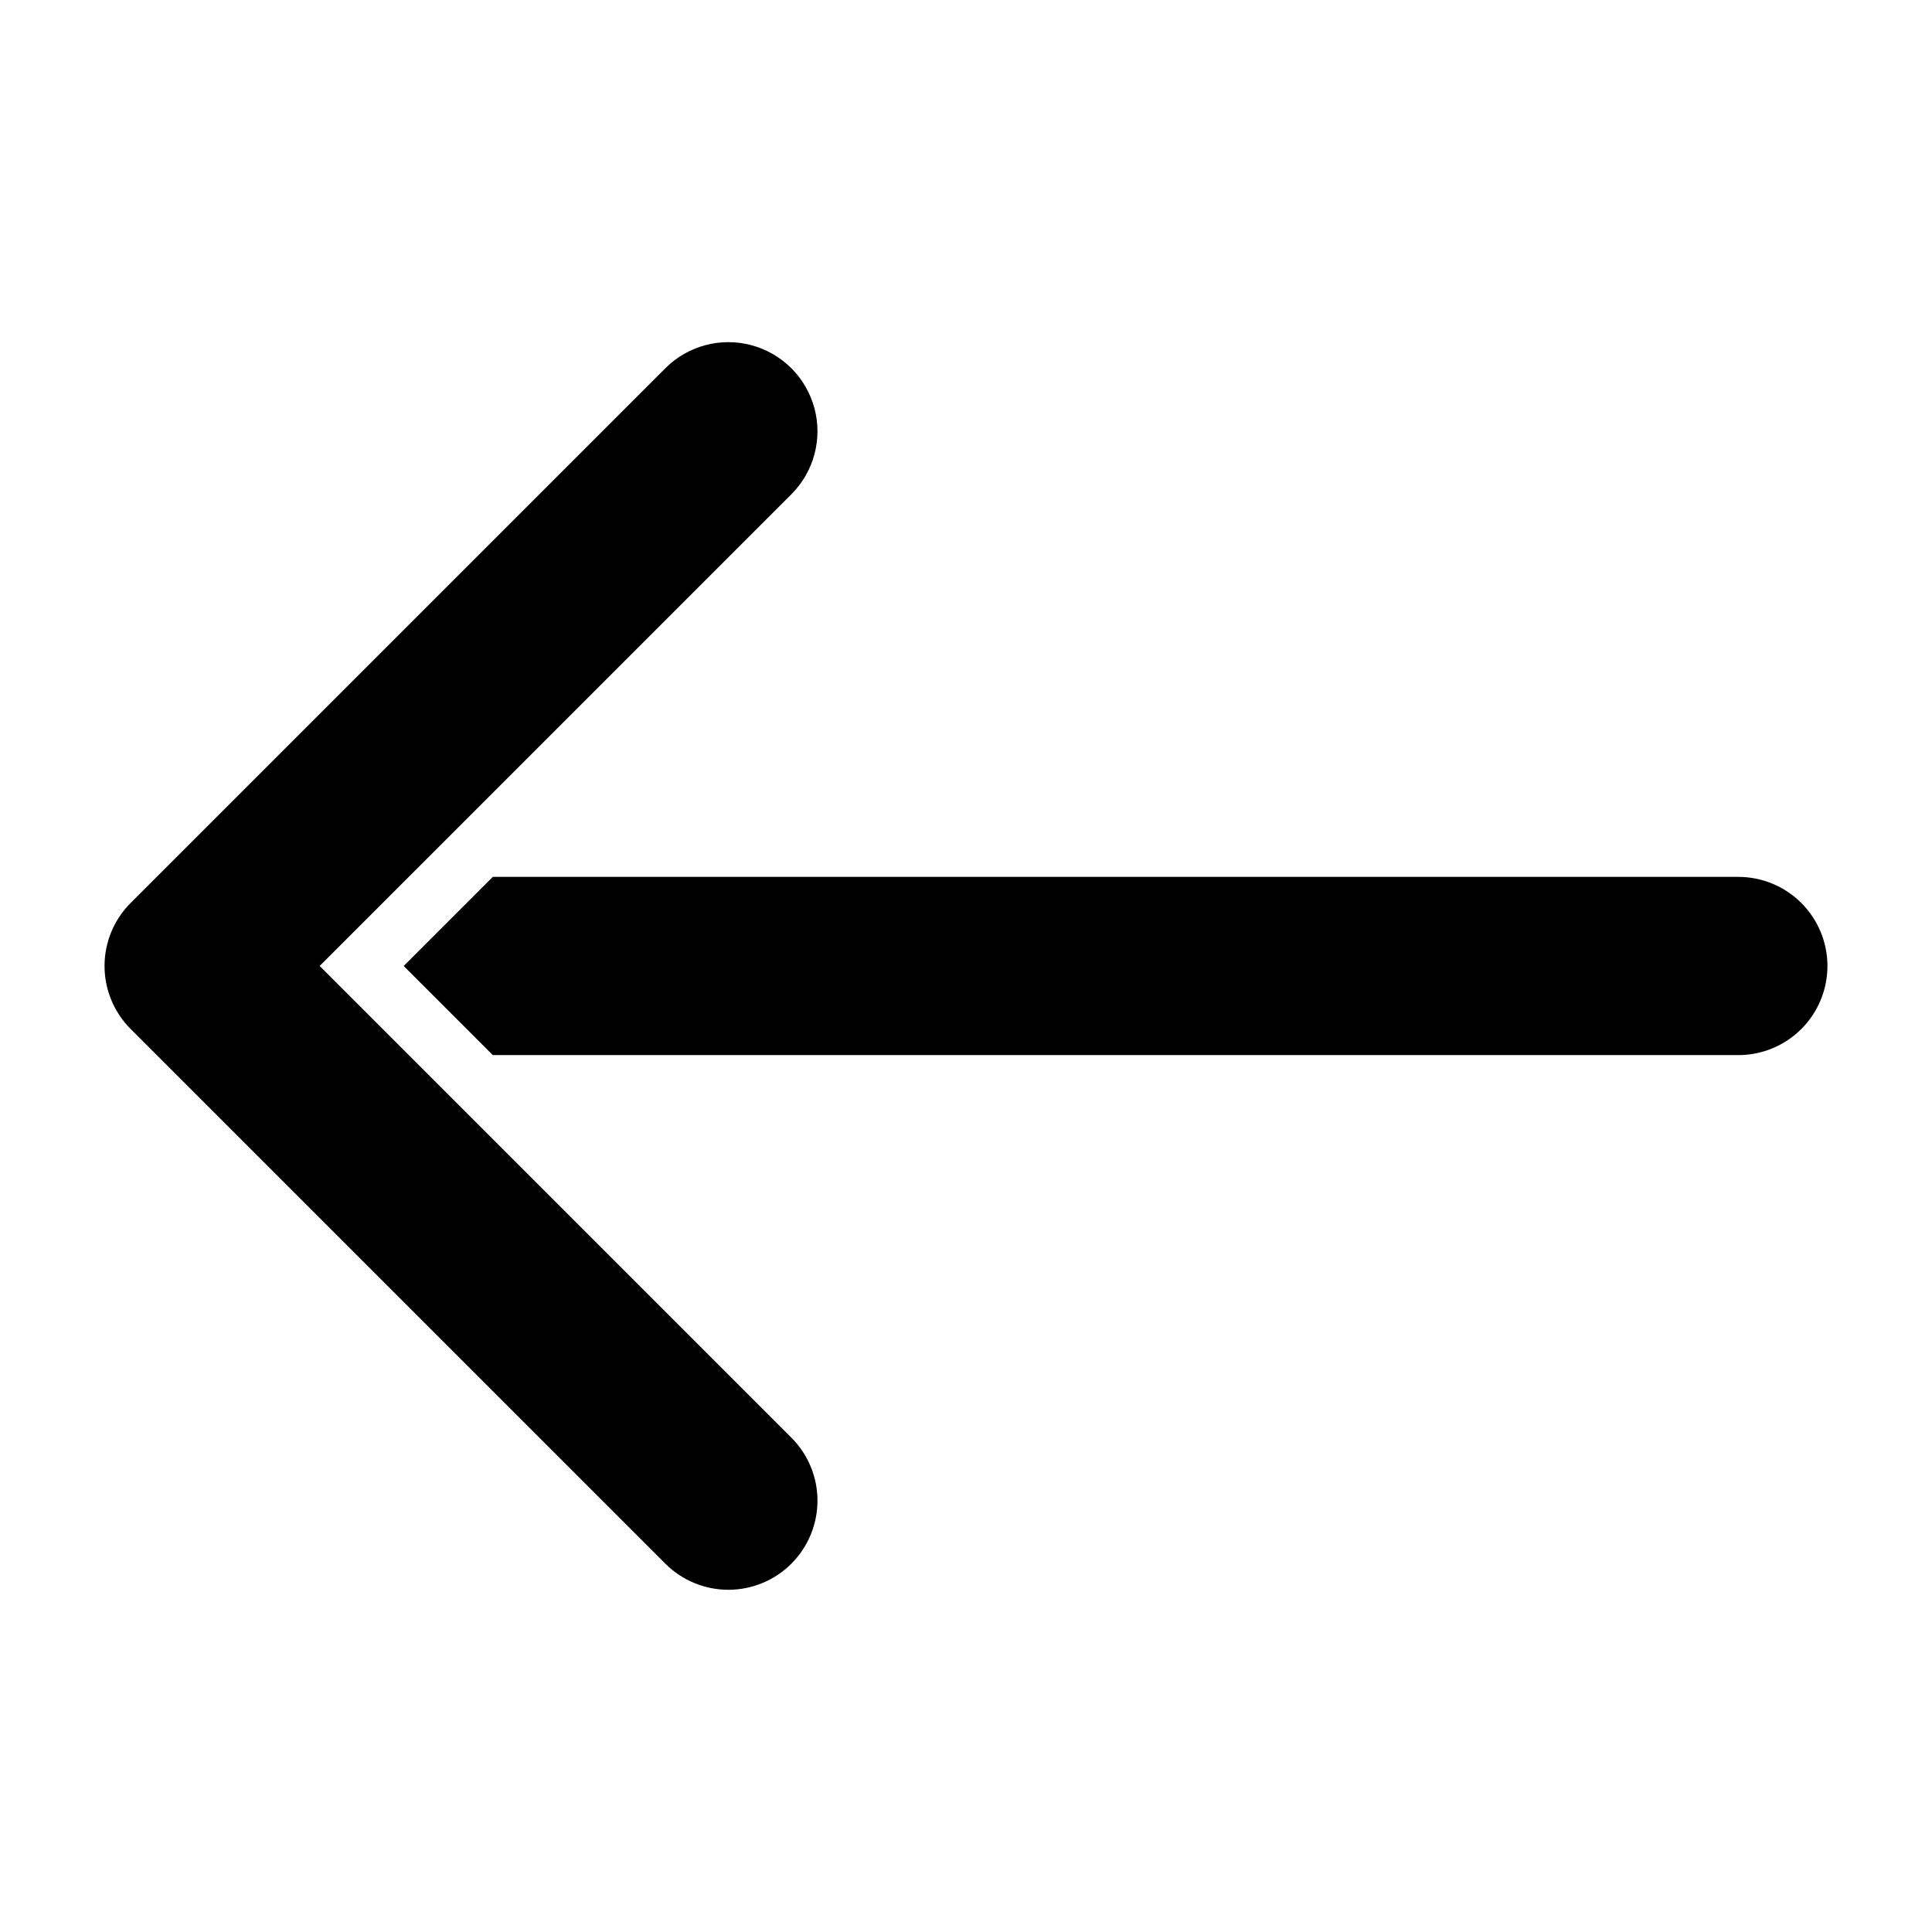
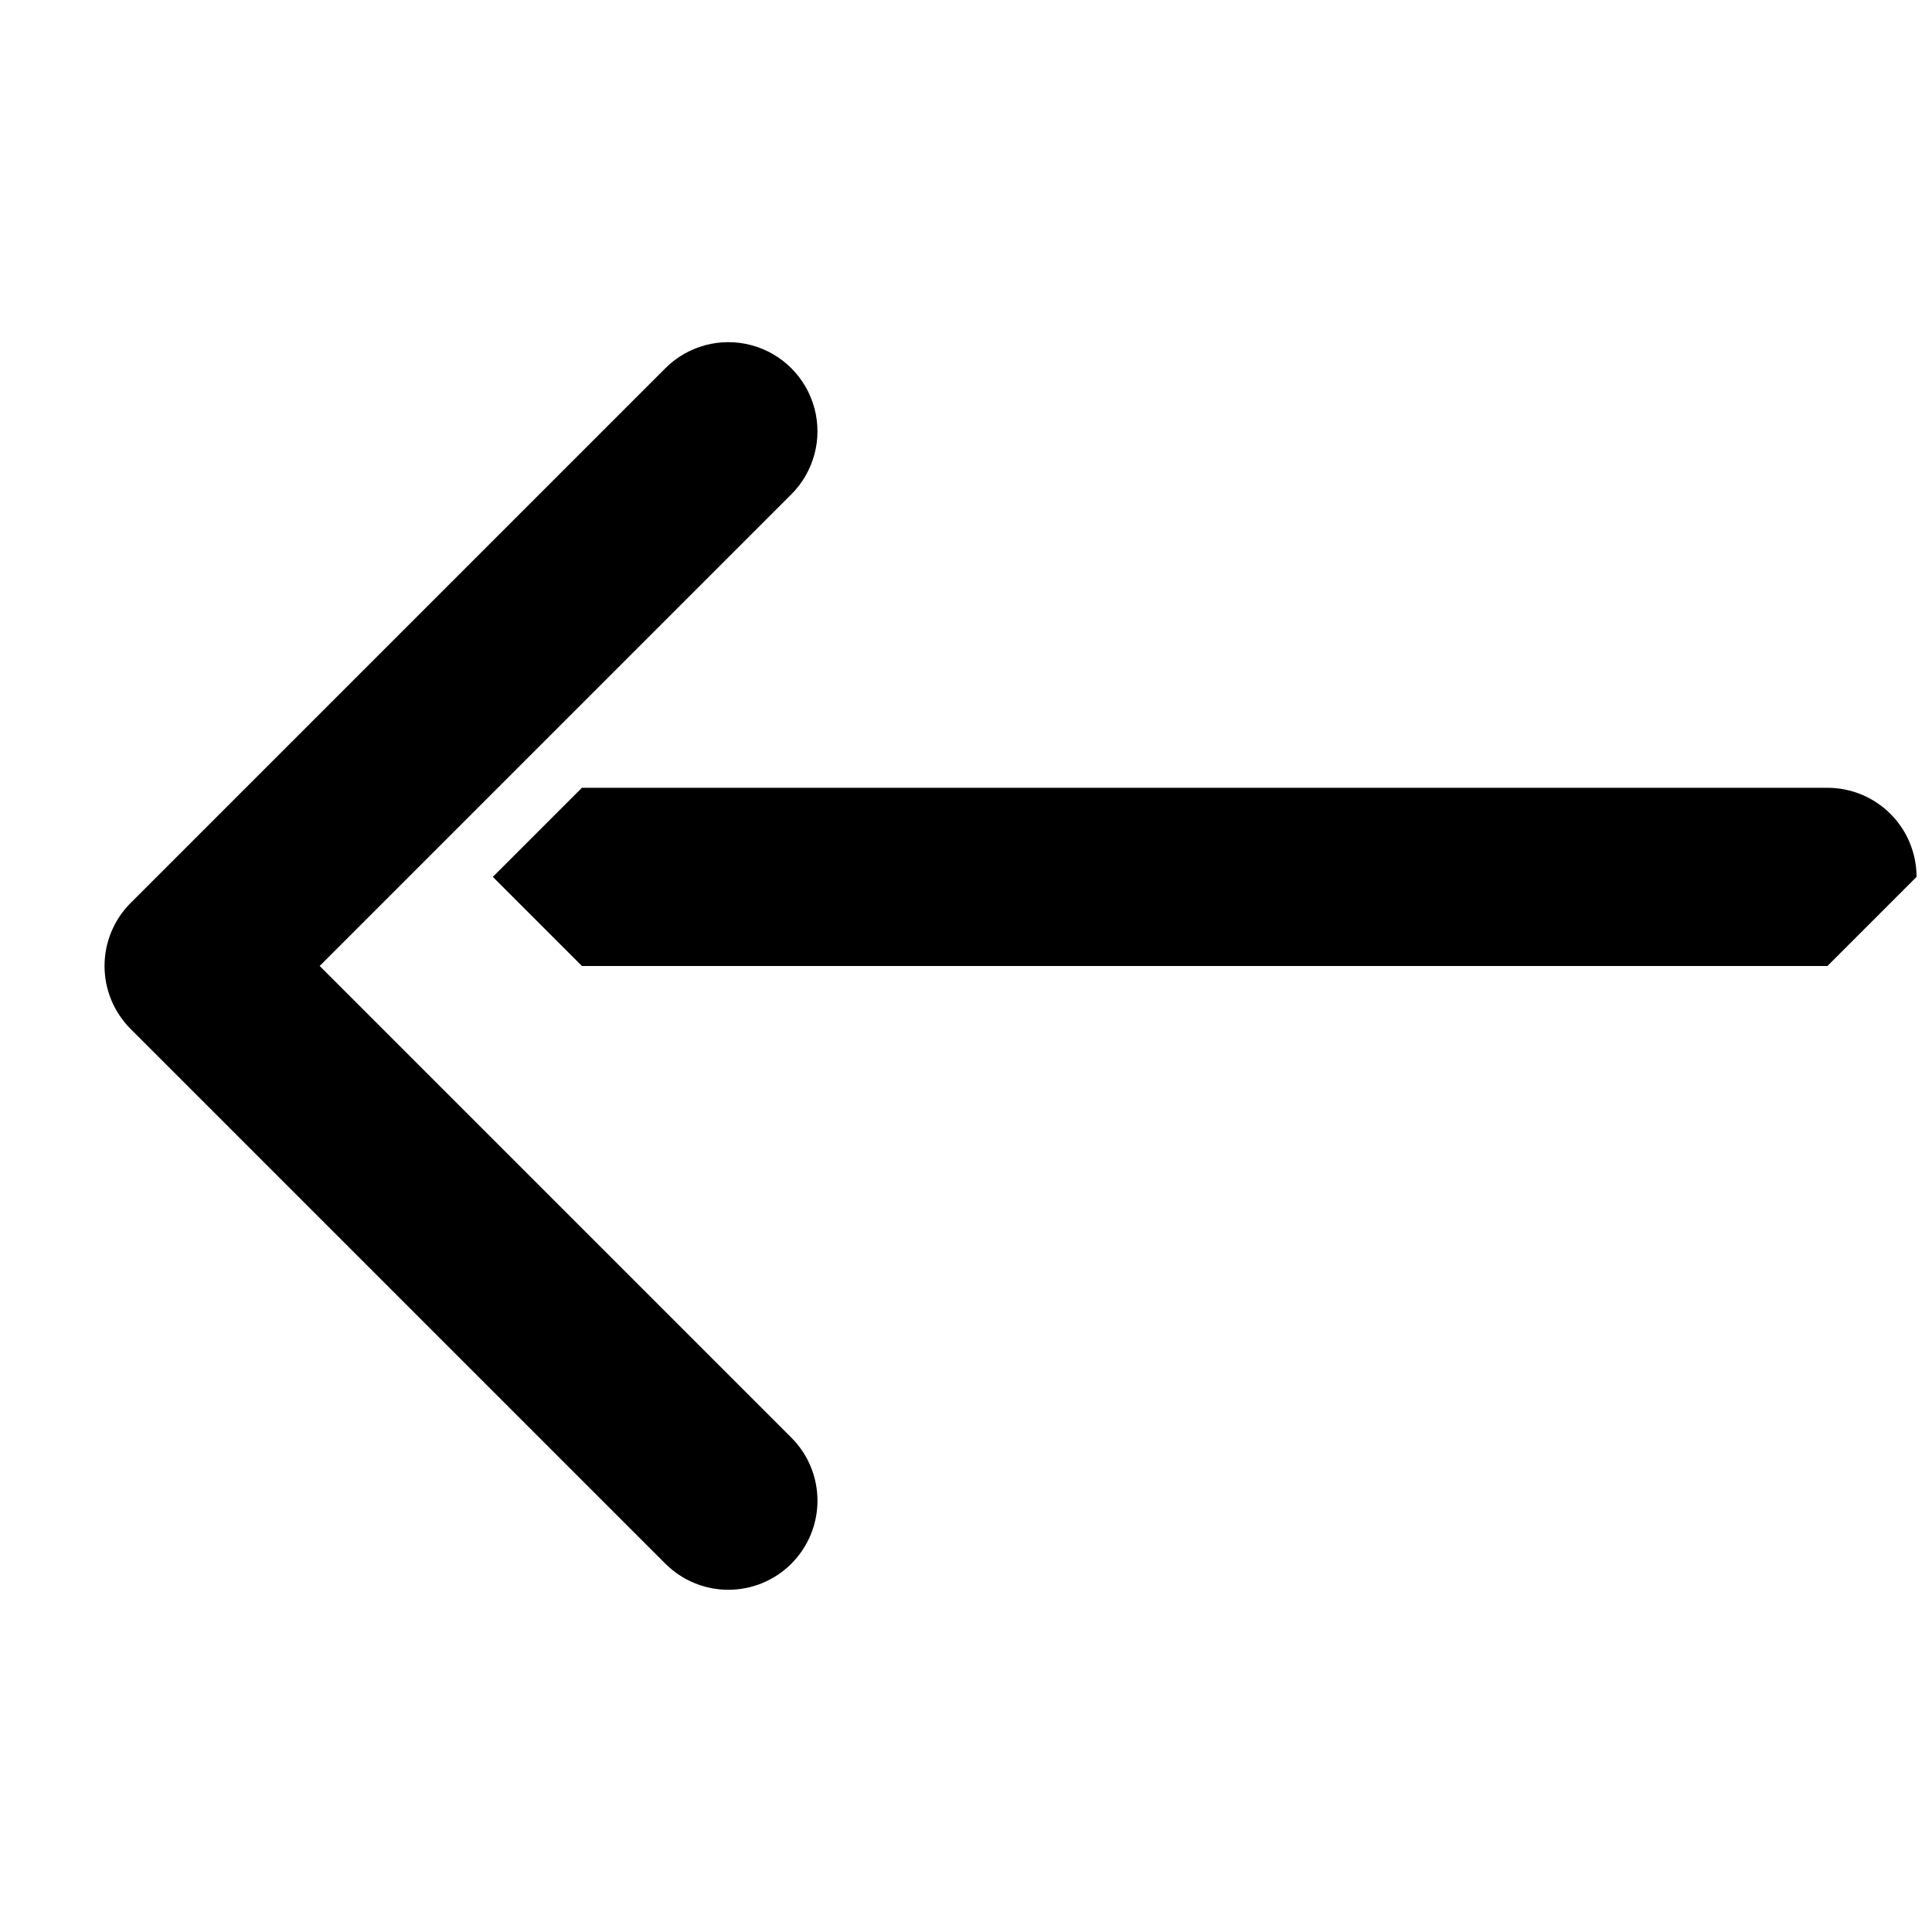
<svg xmlns="http://www.w3.org/2000/svg" fill="#000000" width="800px" height="800px" version="1.1" viewBox="144 144 512 512">
-   <path d="m628.29 400c0 6.262-2.488 12.27-6.918 16.699-4.43 4.426-10.438 6.914-16.699 6.914h-330.07l-23.617-23.617 23.617-23.617 330.07 0.004c6.262 0 12.27 2.488 16.699 6.918 4.43 4.426 6.918 10.434 6.918 16.699zm-274.57 158.39c4.43-4.43 6.918-10.438 6.918-16.699 0-6.266-2.488-12.27-6.918-16.699l-125-125 125-125c5.965-5.965 8.297-14.66 6.113-22.809-2.184-8.152-8.551-14.516-16.699-16.703-8.152-2.184-16.848 0.148-22.812 6.113l-141.7 141.7c-4.43 4.426-6.918 10.434-6.918 16.699 0 6.262 2.488 12.27 6.918 16.699l141.7 141.7h0.004c4.426 4.43 10.434 6.918 16.699 6.918 6.262 0 12.27-2.488 16.699-6.918z" />
+   <path d="m628.29 400h-330.07l-23.617-23.617 23.617-23.617 330.07 0.004c6.262 0 12.27 2.488 16.699 6.918 4.43 4.426 6.918 10.434 6.918 16.699zm-274.57 158.39c4.43-4.43 6.918-10.438 6.918-16.699 0-6.266-2.488-12.27-6.918-16.699l-125-125 125-125c5.965-5.965 8.297-14.66 6.113-22.809-2.184-8.152-8.551-14.516-16.699-16.703-8.152-2.184-16.848 0.148-22.812 6.113l-141.7 141.7c-4.43 4.426-6.918 10.434-6.918 16.699 0 6.262 2.488 12.27 6.918 16.699l141.7 141.7h0.004c4.426 4.43 10.434 6.918 16.699 6.918 6.262 0 12.27-2.488 16.699-6.918z" />
</svg>